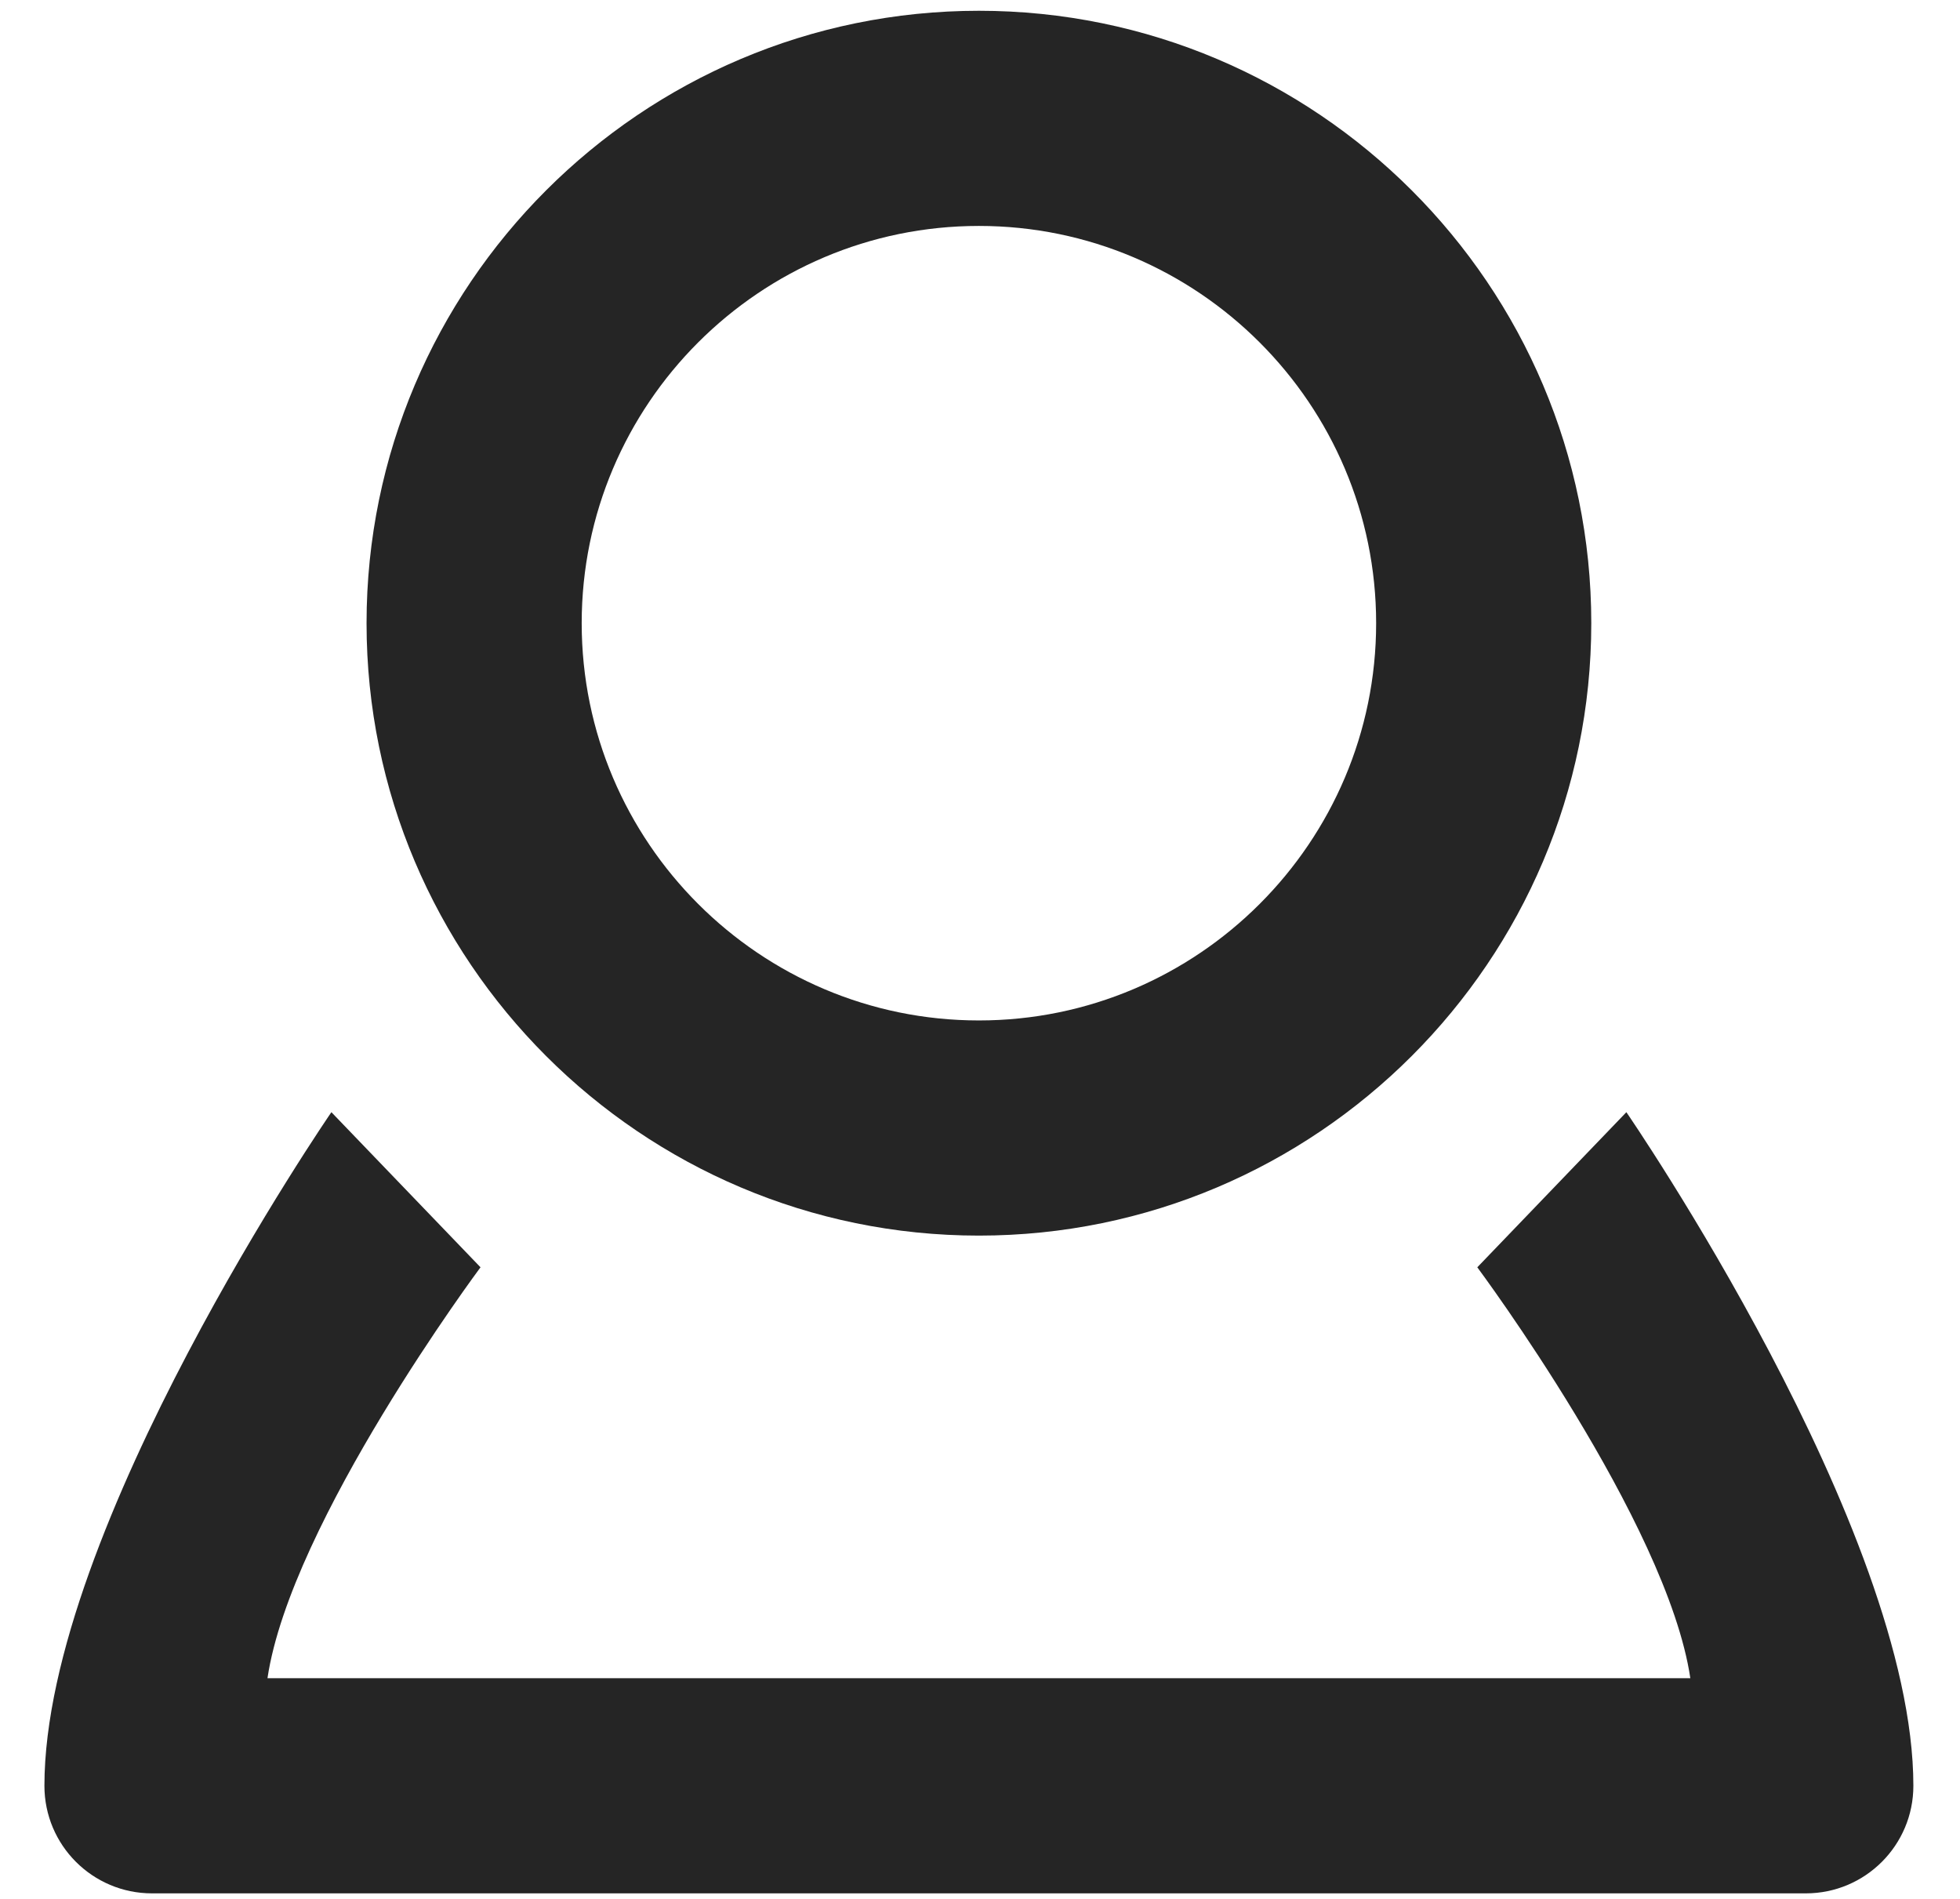
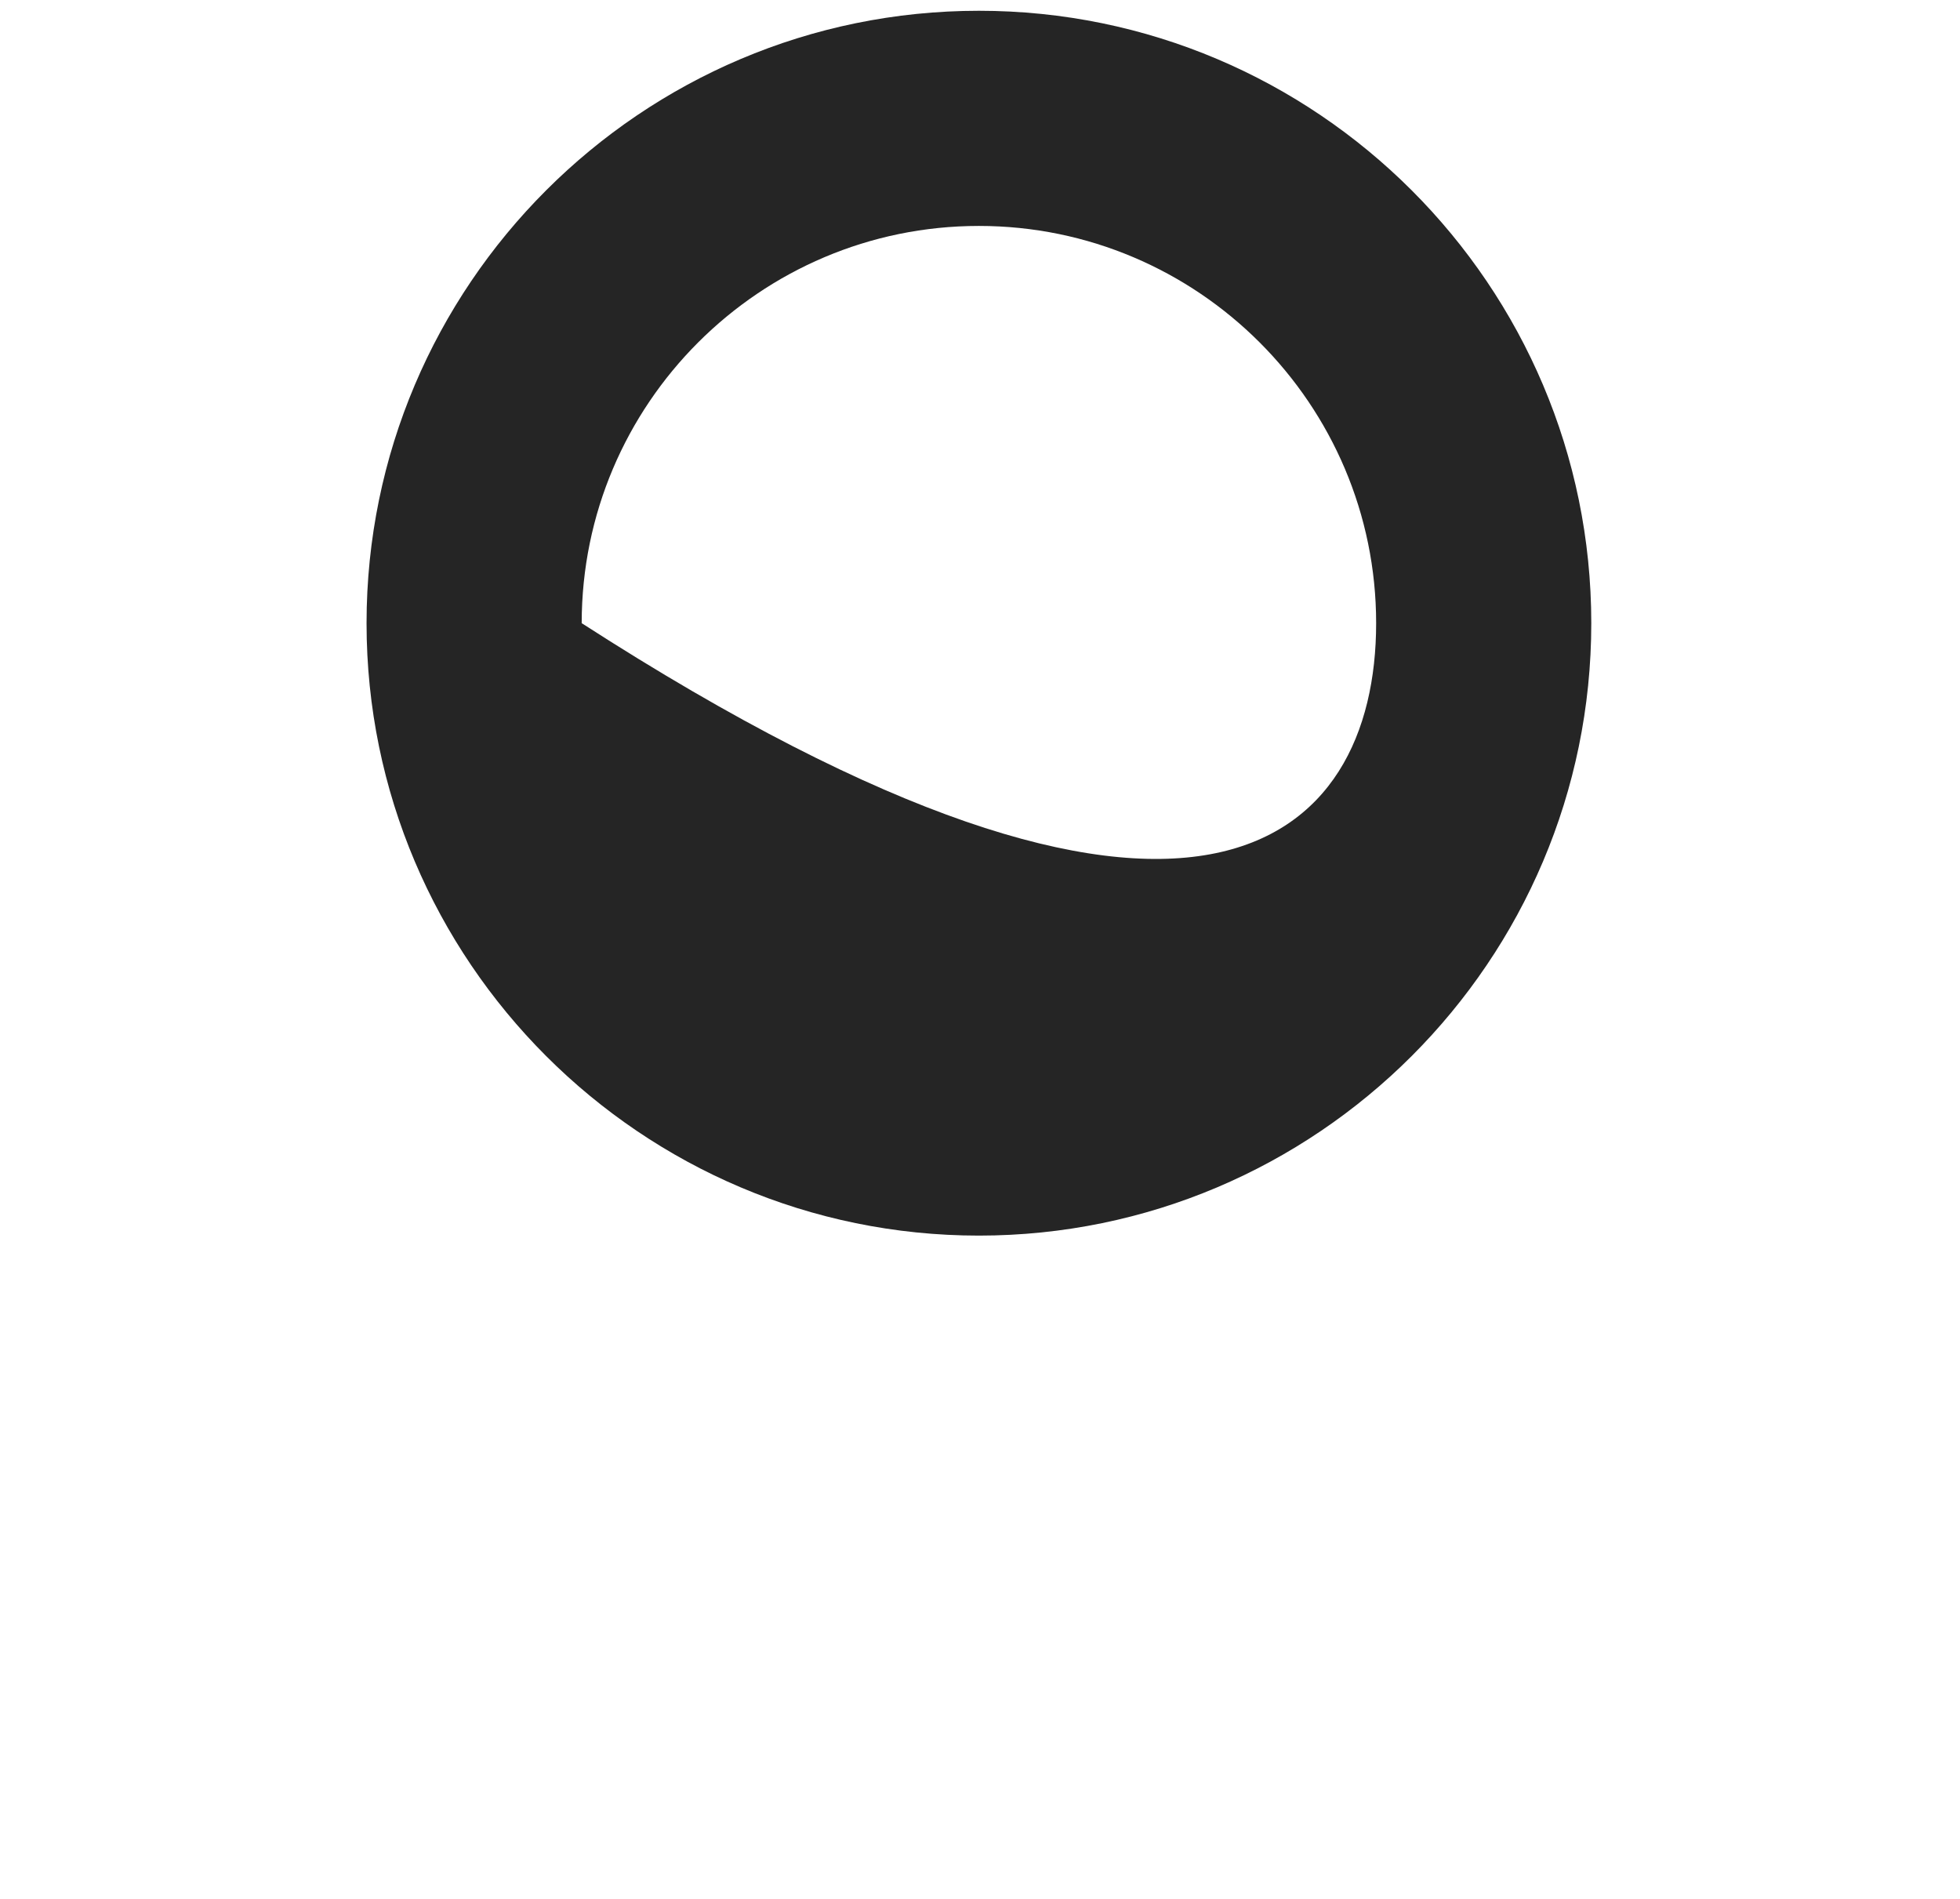
<svg xmlns="http://www.w3.org/2000/svg" width="100%" height="100%" viewBox="0 0 256 248" version="1.1" xml:space="preserve" style="fill-rule:evenodd;clip-rule:evenodd;stroke-linejoin:round;stroke-miterlimit:2;">
  <g transform="matrix(2.81,0,0,2.81,1.407,1.407)">
-     <path d="M45,56.927C29.305,56.927 16.537,44.158 16.537,28.464C16.537,12.77 29.305,0 45,0C60.695,0 73.464,12.769 73.464,28.463C73.464,44.157 60.695,56.927 45,56.927ZM45,10C34.819,10 26.537,18.283 26.537,28.463C26.537,38.643 34.819,46.927 45,46.927C55.181,46.927 63.464,38.644 63.464,28.464C63.464,18.284 55.181,10 45,10Z" style="fill:rgb(37,37,37);fill-rule:nonzero;" />
+     <path d="M45,56.927C29.305,56.927 16.537,44.158 16.537,28.464C16.537,12.77 29.305,0 45,0C60.695,0 73.464,12.769 73.464,28.463C73.464,44.157 60.695,56.927 45,56.927ZM45,10C34.819,10 26.537,18.283 26.537,28.463C55.181,46.927 63.464,38.644 63.464,28.464C63.464,18.284 55.181,10 45,10Z" style="fill:rgb(37,37,37);fill-rule:nonzero;" />
    <g transform="matrix(1,0,0,1,0,-2.502)">
-       <path d="M83.436,90L6.564,90C3.803,90 1.564,87.762 1.564,85C1.564,73.081 14.903,53.693 14.903,53.693L21.834,60.902C21.834,60.902 13.01,72.746 11.932,80L78.068,80C76.99,72.746 68.166,60.902 68.166,60.902L75.095,53.693C75.095,53.693 88.435,73.081 88.435,85C88.436,87.762 86.197,90 83.436,90Z" style="fill:rgb(37,37,37);fill-rule:nonzero;" />
-     </g>
+       </g>
  </g>
</svg>